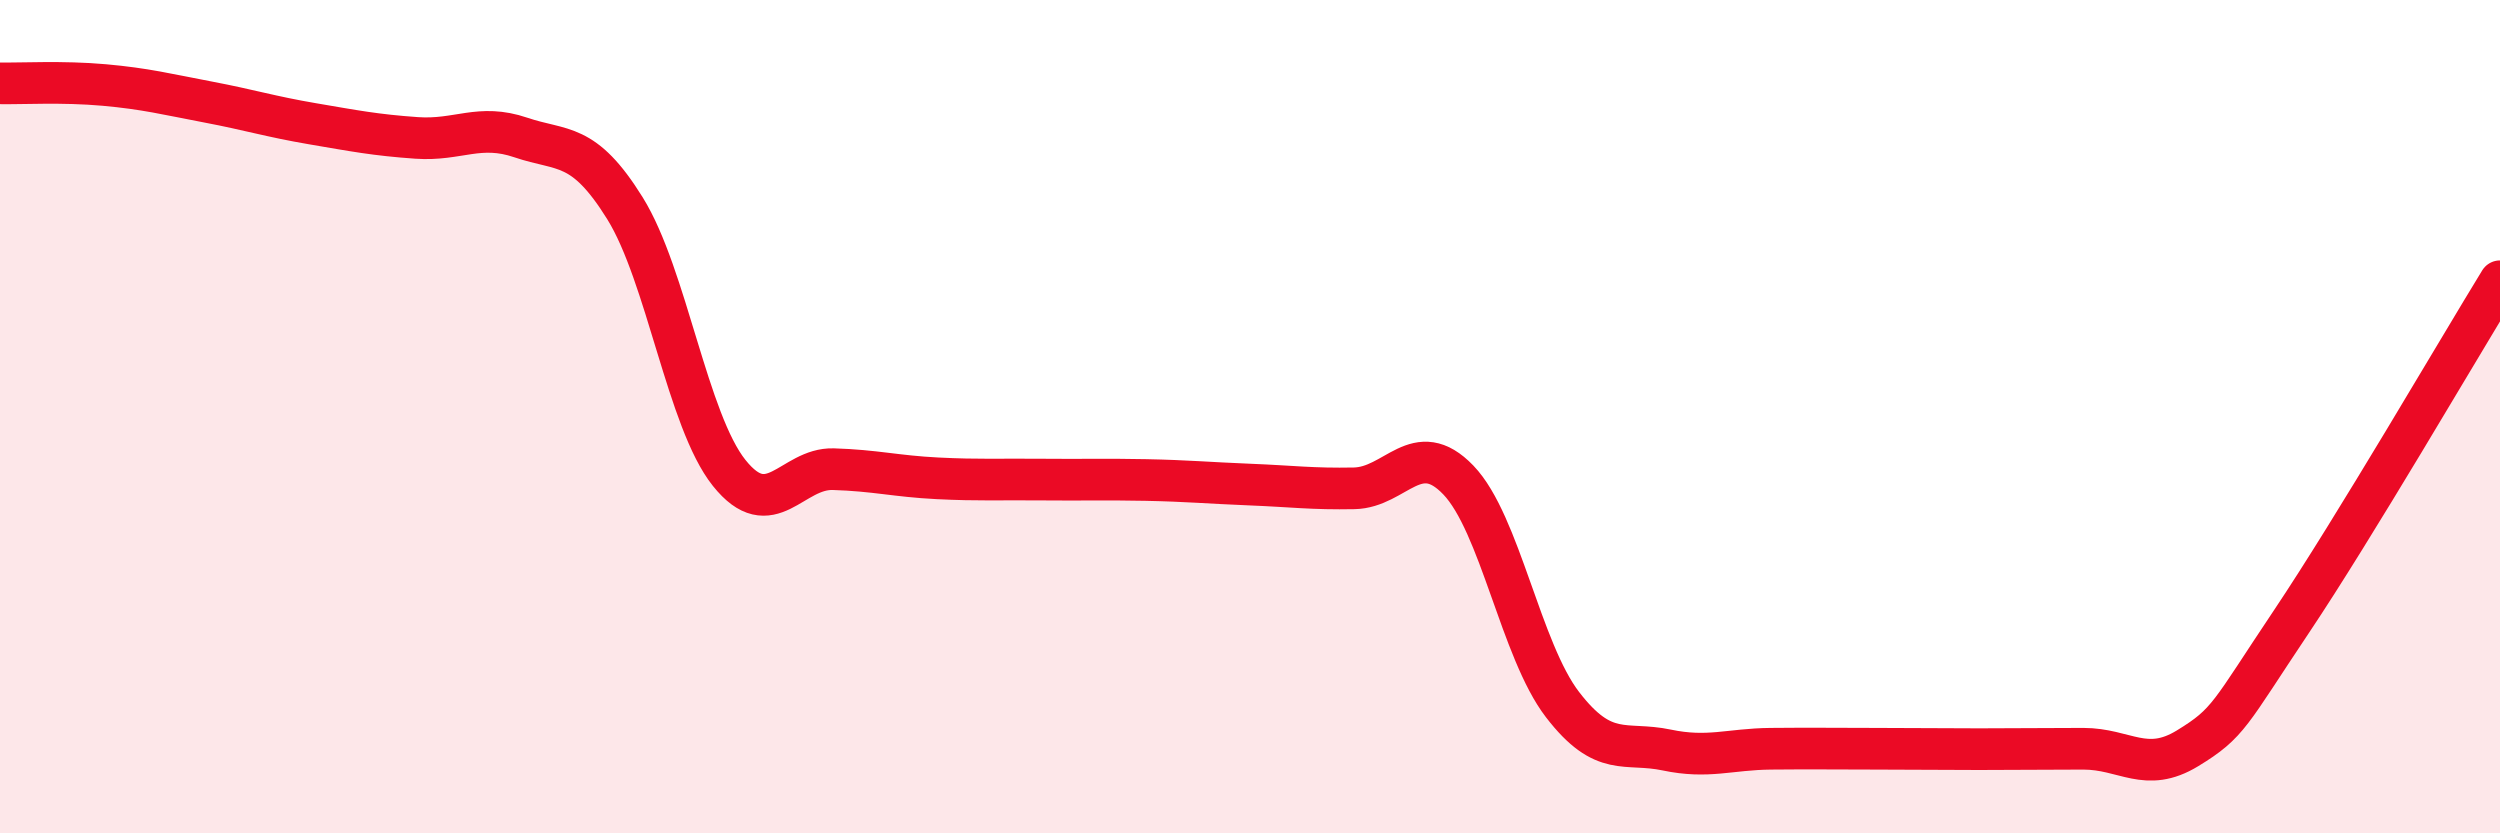
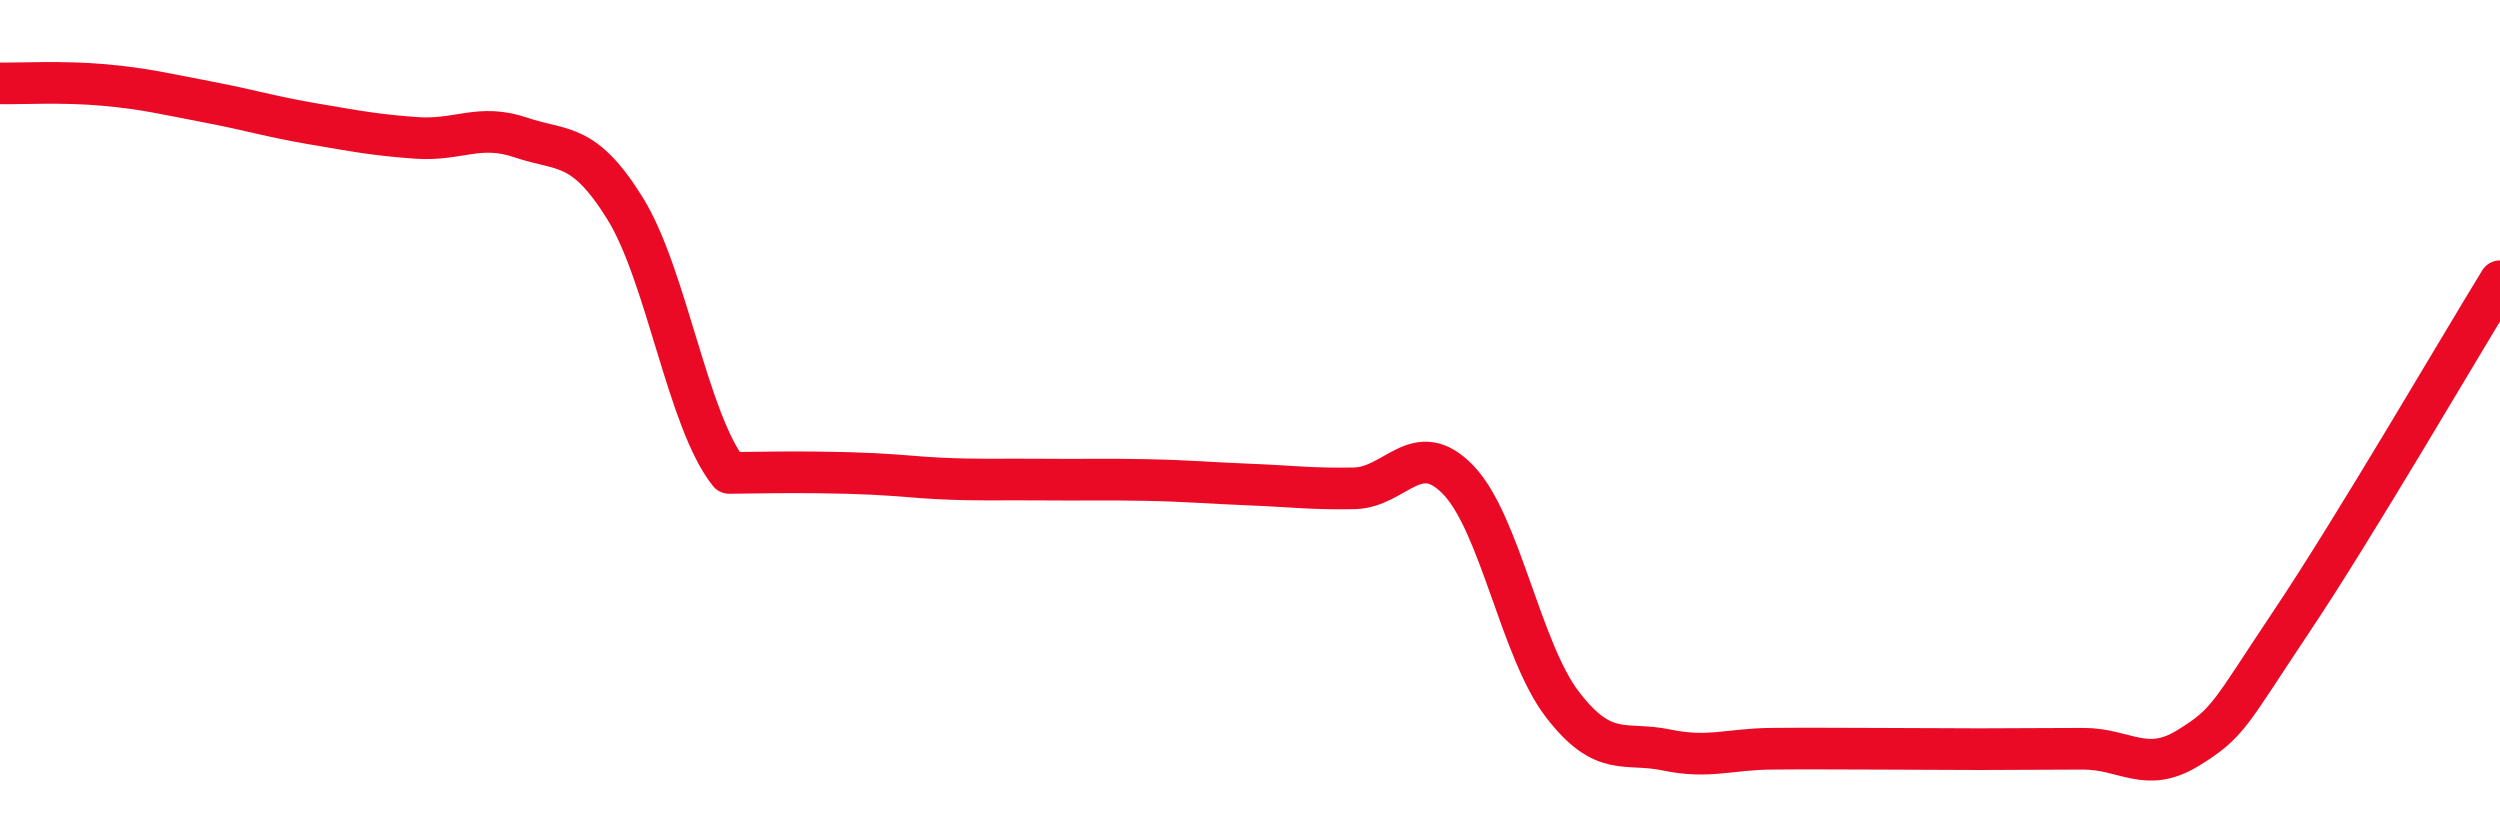
<svg xmlns="http://www.w3.org/2000/svg" width="60" height="20" viewBox="0 0 60 20">
-   <path d="M 0,2 C 0.5,2.01 1.5,1.95 2.5,2.04 C 3.5,2.13 4,2.26 5,2.45 C 6,2.64 6.5,2.8 7.5,2.97 C 8.5,3.14 9,3.24 10,3.31 C 11,3.38 11.5,2.96 12.5,3.3 C 13.5,3.64 14,3.39 15,5 C 16,6.61 16.5,10.1 17.5,11.35 C 18.5,12.6 19,11.23 20,11.26 C 21,11.29 21.5,11.43 22.5,11.48 C 23.5,11.53 24,11.5 25,11.51 C 26,11.52 26.5,11.5 27.5,11.52 C 28.5,11.54 29,11.59 30,11.63 C 31,11.67 31.5,11.74 32.5,11.72 C 33.5,11.7 34,10.48 35,11.52 C 36,12.56 36.5,15.61 37.5,16.91 C 38.5,18.21 39,17.79 40,18 C 41,18.21 41.5,17.98 42.5,17.97 C 43.5,17.96 44,17.97 45,17.97 C 46,17.97 46.5,17.98 47.5,17.98 C 48.5,17.98 49,17.97 50,17.97 C 51,17.97 51.5,18.57 52.5,17.96 C 53.5,17.35 53.5,17.15 55,14.91 C 56.5,12.67 59,8.38 60,6.75L60 20L0 20Z" fill="#EB0A25" opacity="0.1" stroke-linecap="round" stroke-linejoin="round" />
-   <path d="M 0,2 C 0.5,2.01 1.5,1.95 2.5,2.04 C 3.5,2.13 4,2.26 5,2.45 C 6,2.64 6.5,2.8 7.5,2.97 C 8.5,3.14 9,3.24 10,3.31 C 11,3.38 11.5,2.96 12.5,3.3 C 13.5,3.64 14,3.39 15,5 C 16,6.61 16.5,10.1 17.5,11.35 C 18.5,12.6 19,11.23 20,11.26 C 21,11.29 21.5,11.43 22.5,11.48 C 23.5,11.53 24,11.5 25,11.51 C 26,11.52 26.5,11.5 27.5,11.52 C 28.5,11.54 29,11.59 30,11.63 C 31,11.67 31.5,11.74 32.5,11.72 C 33.5,11.7 34,10.48 35,11.52 C 36,12.56 36.5,15.61 37.5,16.91 C 38.5,18.21 39,17.79 40,18 C 41,18.21 41.5,17.98 42.5,17.97 C 43.5,17.96 44,17.97 45,17.97 C 46,17.97 46.5,17.98 47.5,17.98 C 48.5,17.98 49,17.97 50,17.97 C 51,17.97 51.5,18.57 52.5,17.96 C 53.5,17.35 53.5,17.15 55,14.91 C 56.5,12.67 59,8.38 60,6.75" stroke="#EB0A25" stroke-width="1" fill="none" stroke-linecap="round" stroke-linejoin="round" />
+   <path d="M 0,2 C 0.5,2.01 1.5,1.95 2.5,2.04 C 3.5,2.13 4,2.26 5,2.45 C 6,2.64 6.5,2.8 7.5,2.97 C 8.5,3.14 9,3.24 10,3.31 C 11,3.38 11.5,2.96 12.5,3.3 C 13.5,3.64 14,3.39 15,5 C 16,6.61 16.5,10.1 17.5,11.35 C 21,11.29 21.5,11.43 22.5,11.48 C 23.5,11.53 24,11.5 25,11.51 C 26,11.52 26.5,11.5 27.5,11.52 C 28.5,11.54 29,11.59 30,11.63 C 31,11.67 31.5,11.74 32.5,11.72 C 33.5,11.7 34,10.48 35,11.52 C 36,12.56 36.5,15.61 37.5,16.91 C 38.5,18.21 39,17.79 40,18 C 41,18.21 41.5,17.98 42.5,17.97 C 43.5,17.96 44,17.97 45,17.97 C 46,17.97 46.5,17.98 47.5,17.98 C 48.5,17.98 49,17.97 50,17.97 C 51,17.97 51.5,18.57 52.5,17.96 C 53.5,17.35 53.5,17.15 55,14.91 C 56.5,12.67 59,8.38 60,6.75" stroke="#EB0A25" stroke-width="1" fill="none" stroke-linecap="round" stroke-linejoin="round" />
</svg>